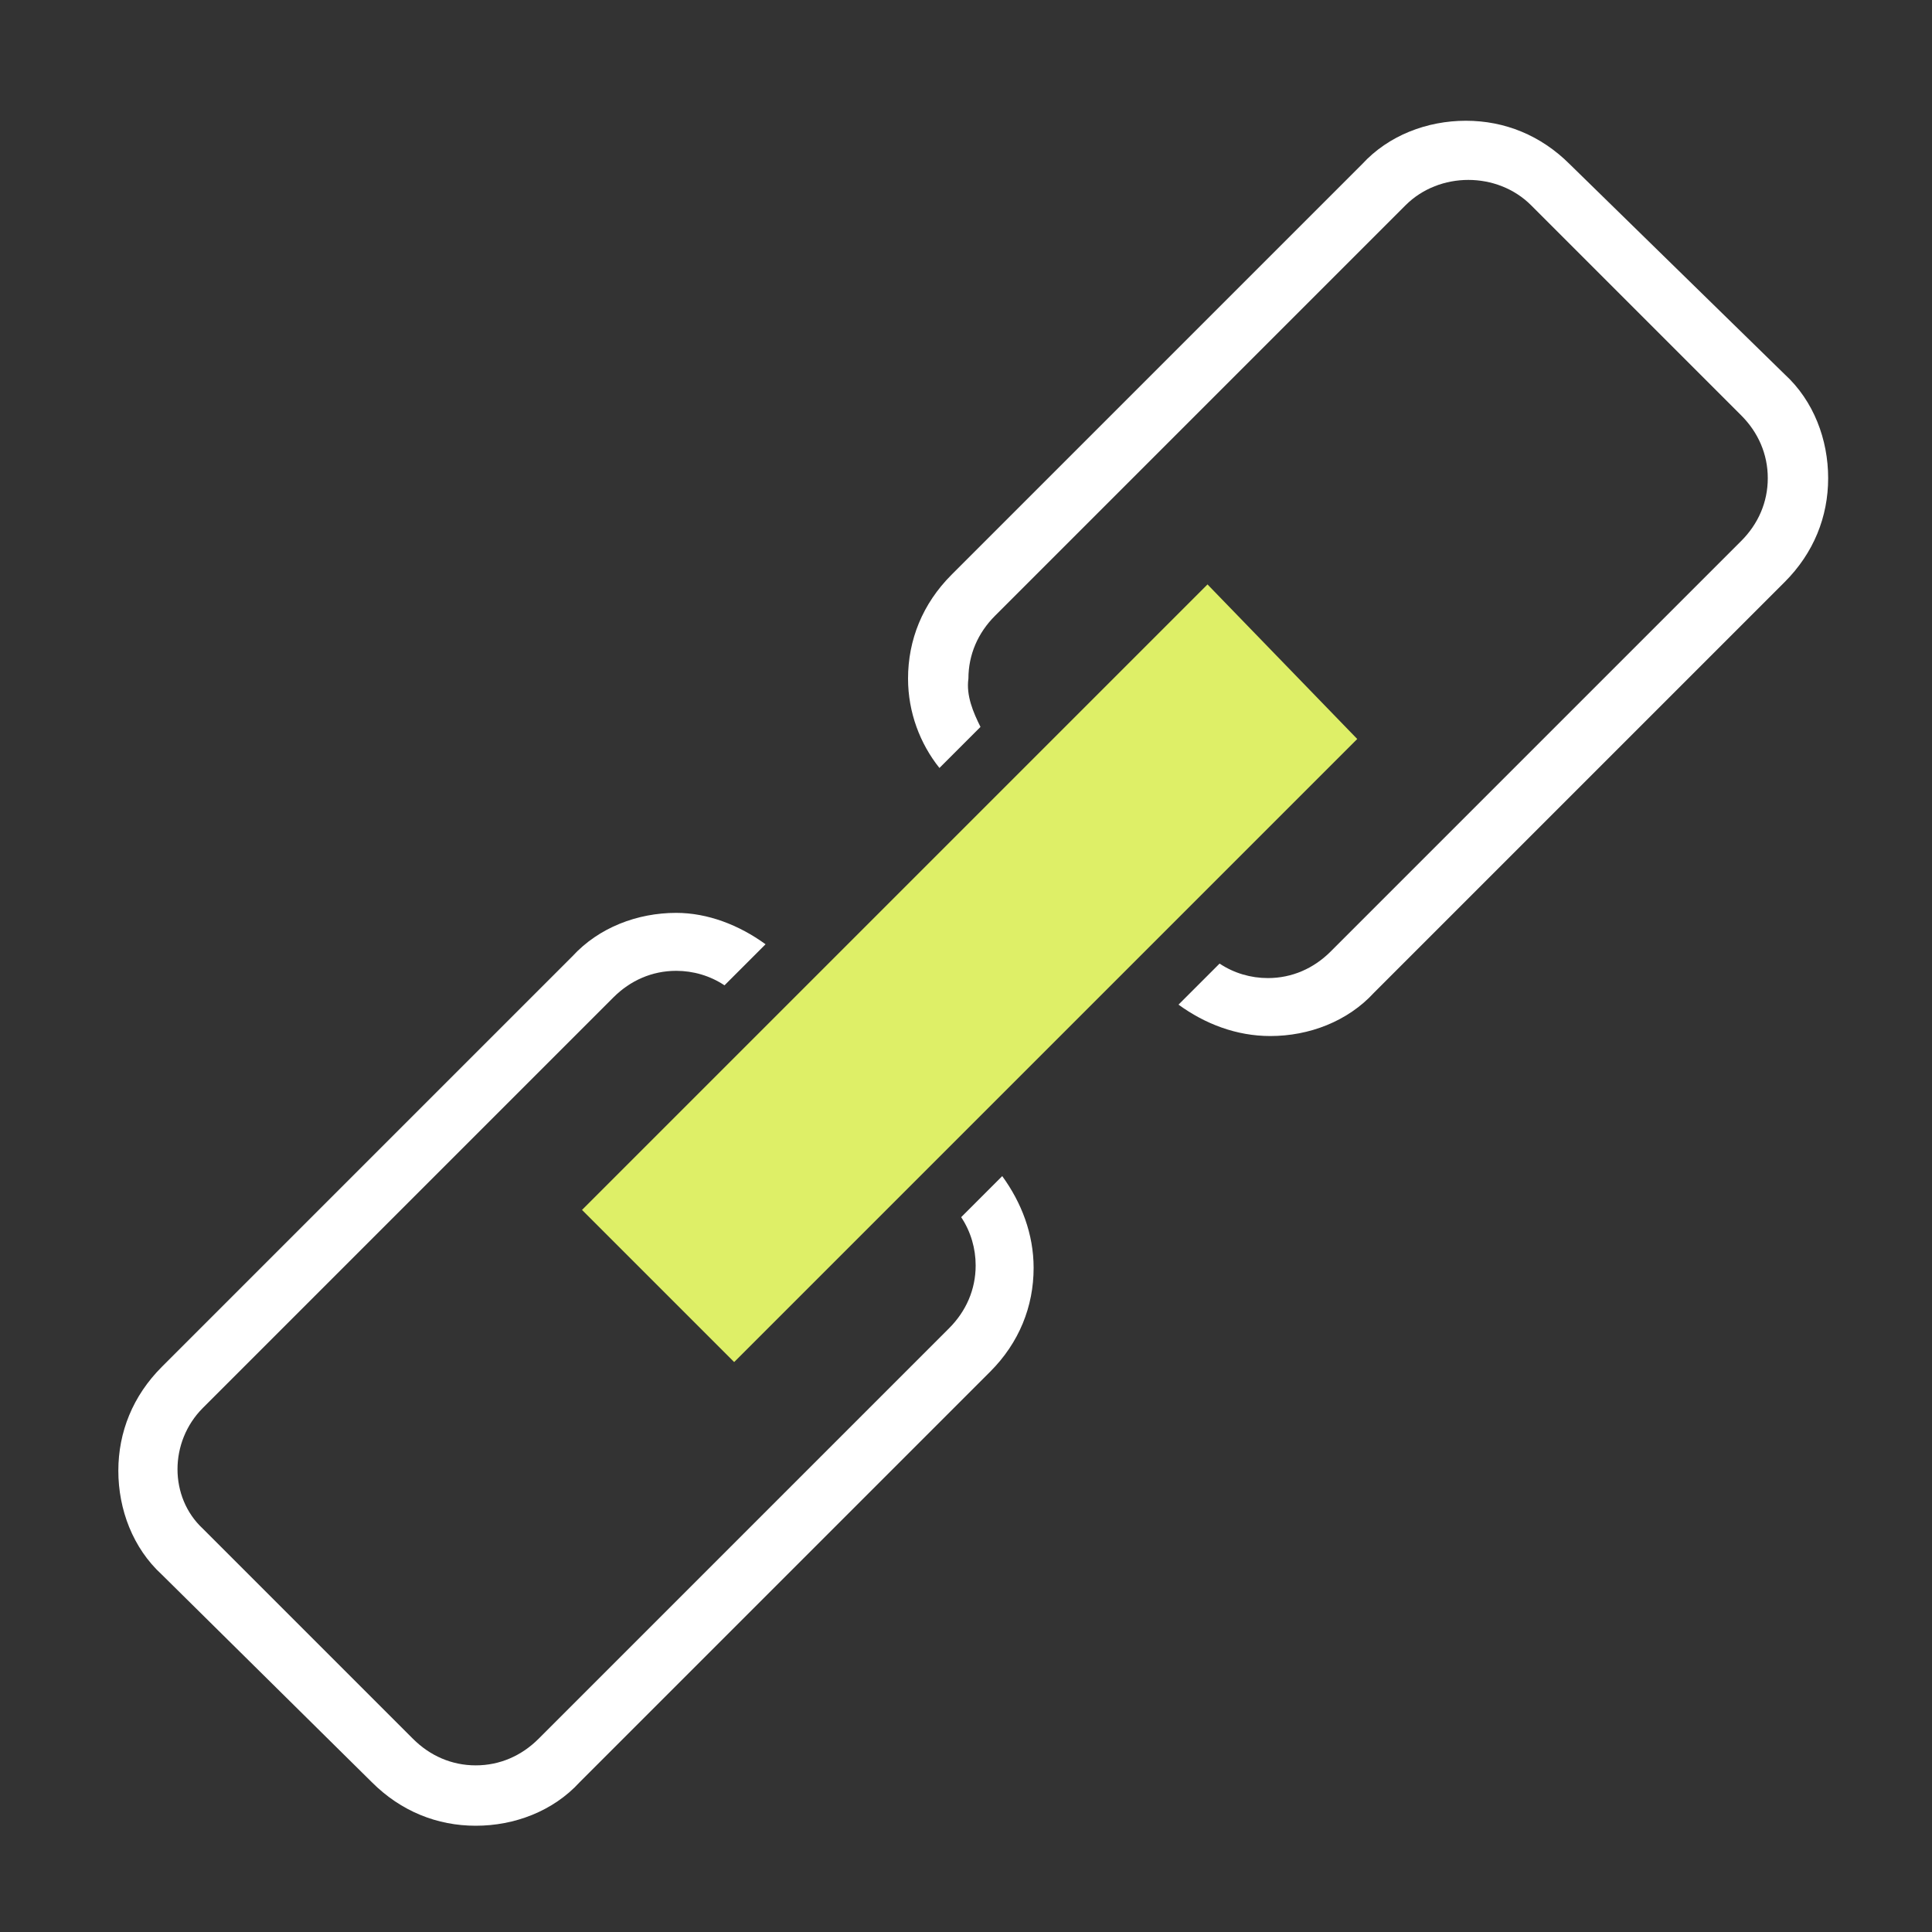
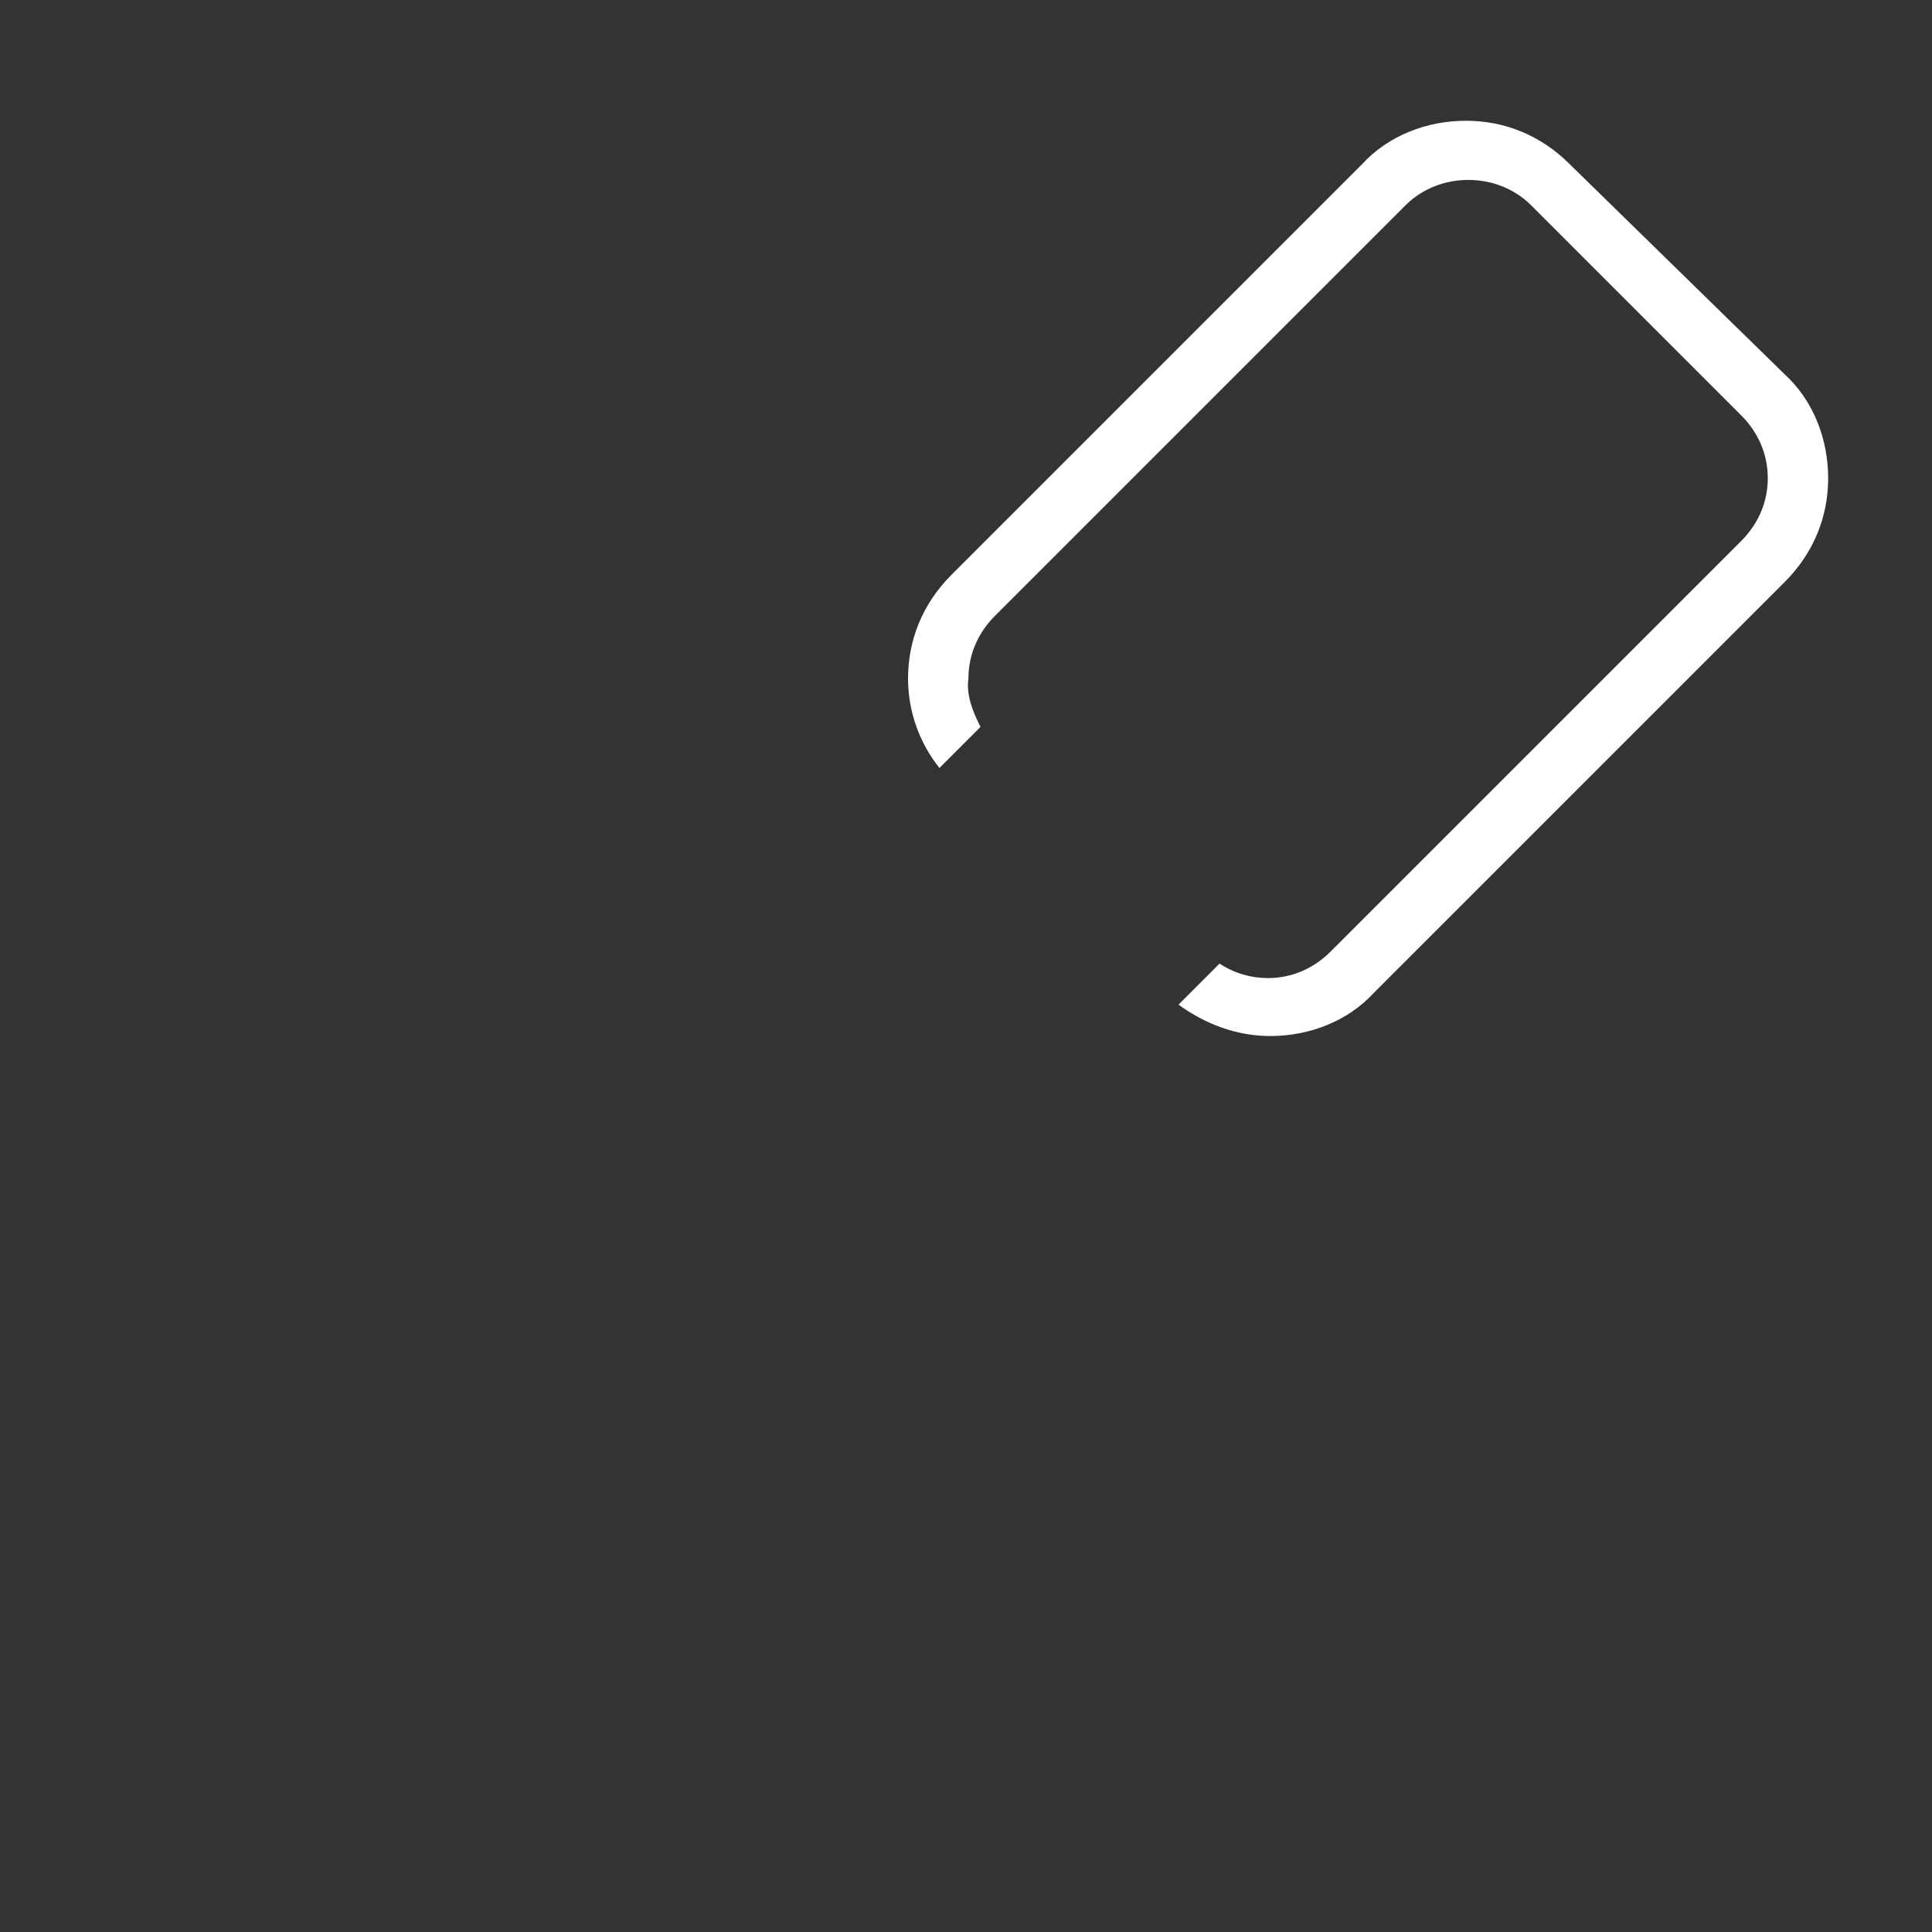
<svg xmlns="http://www.w3.org/2000/svg" version="1.1" id="Layer_1" x="0px" y="0px" width="80px" height="80px" viewBox="0 0 80 80" style="enable-background:new 0 0 80 80;" xml:space="preserve">
  <rect x="0" y="0" width="80" height="80" fill="#333333" stroke="none" />
  <style type="text/css"> .st0{fill:none;} .st1{fill:#FFFFFF;} .st2{fill:#DEEF67;} </style>
  <rect x="-10.5" y="-10.3" class="st0" width="101.3" height="101.3" />
  <g>
    <path class="st1" d="M40.1,28.1c0-1,0.4-1.9,1.1-2.6l17-17c1.4-1.4,3.8-1.4,5.2,0l8.7,8.7c0.7,0.7,1.1,1.6,1.1,2.6 c0,1-0.4,1.9-1.1,2.6l-17,17c-0.7,0.7-1.6,1.1-2.6,1.1c-0.7,0-1.4-0.2-2-0.6l-1.7,1.7c1.1,0.8,2.4,1.3,3.8,1.3 c1.6,0,3.2-0.6,4.3-1.8l17-17c1.2-1.2,1.8-2.7,1.8-4.3c0-1.6-0.6-3.2-1.8-4.3L65,6.8c-1.2-1.2-2.7-1.8-4.3-1.8 c-1.6,0-3.2,0.6-4.3,1.8l-17,17c-1.2,1.2-1.8,2.7-1.8,4.3c0,1.4,0.5,2.7,1.3,3.7l1.7-1.7C40.3,29.5,40,28.8,40.1,28.1L40.1,28.1z" />
-     <path class="st1" d="M15.4,73.8c1.2,1.2,2.7,1.8,4.3,1.8c1.6,0,3.2-0.6,4.3-1.8l17-17c1.2-1.2,1.8-2.7,1.8-4.3 c0-1.4-0.5-2.7-1.3-3.8l-1.7,1.7c0.4,0.6,0.6,1.3,0.6,2c0,1-0.4,1.9-1.1,2.6l-17,17c-0.7,0.7-1.6,1.1-2.6,1.1c-1,0-1.9-0.4-2.6-1.1 l-8.7-8.7C7,62,7,59.7,8.4,58.3l17-17c0.7-0.7,1.6-1.1,2.6-1.1c0.7,0,1.4,0.2,2,0.6l1.7-1.7c-1.1-0.8-2.4-1.3-3.7-1.3 c-1.6,0-3.2,0.6-4.3,1.8l-17,17c-1.2,1.2-1.8,2.7-1.8,4.3c0,1.6,0.6,3.2,1.8,4.3L15.4,73.8L15.4,73.8z" />
-     <path class="st2" d="M50,24.2L24.1,50.1l6.3,6.3l25.8-25.8L50,24.2z" />
  </g>
</svg>